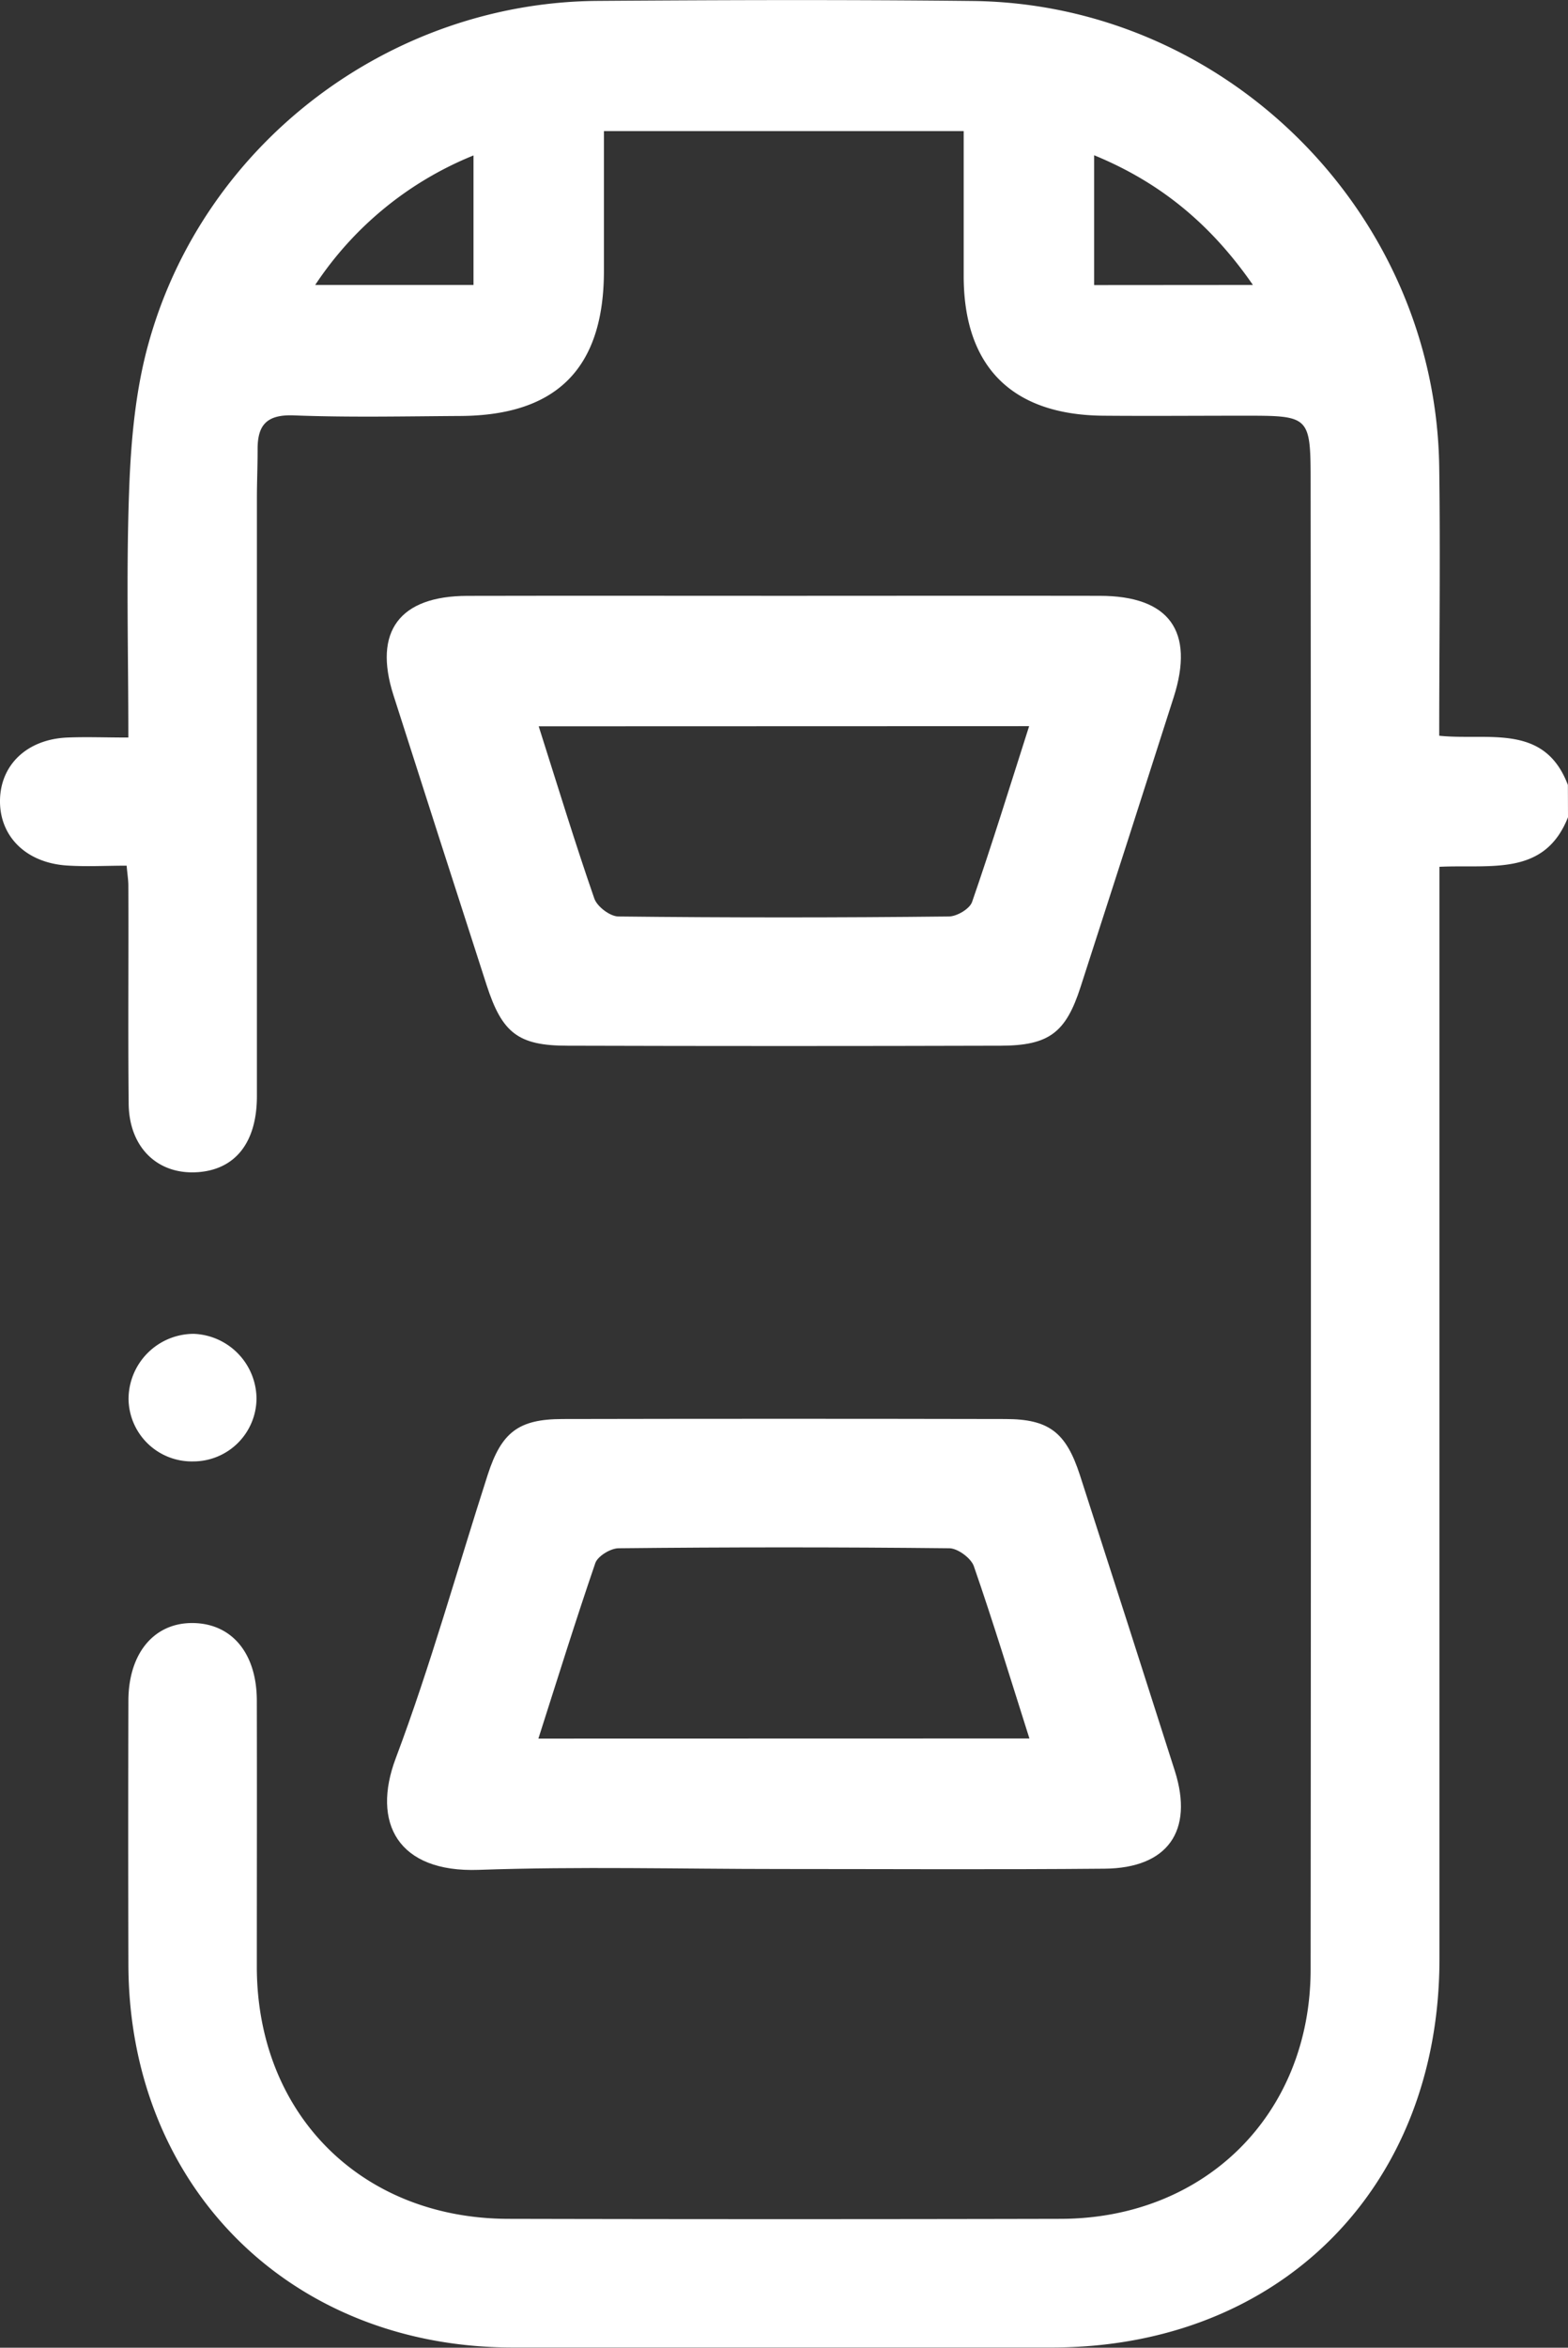
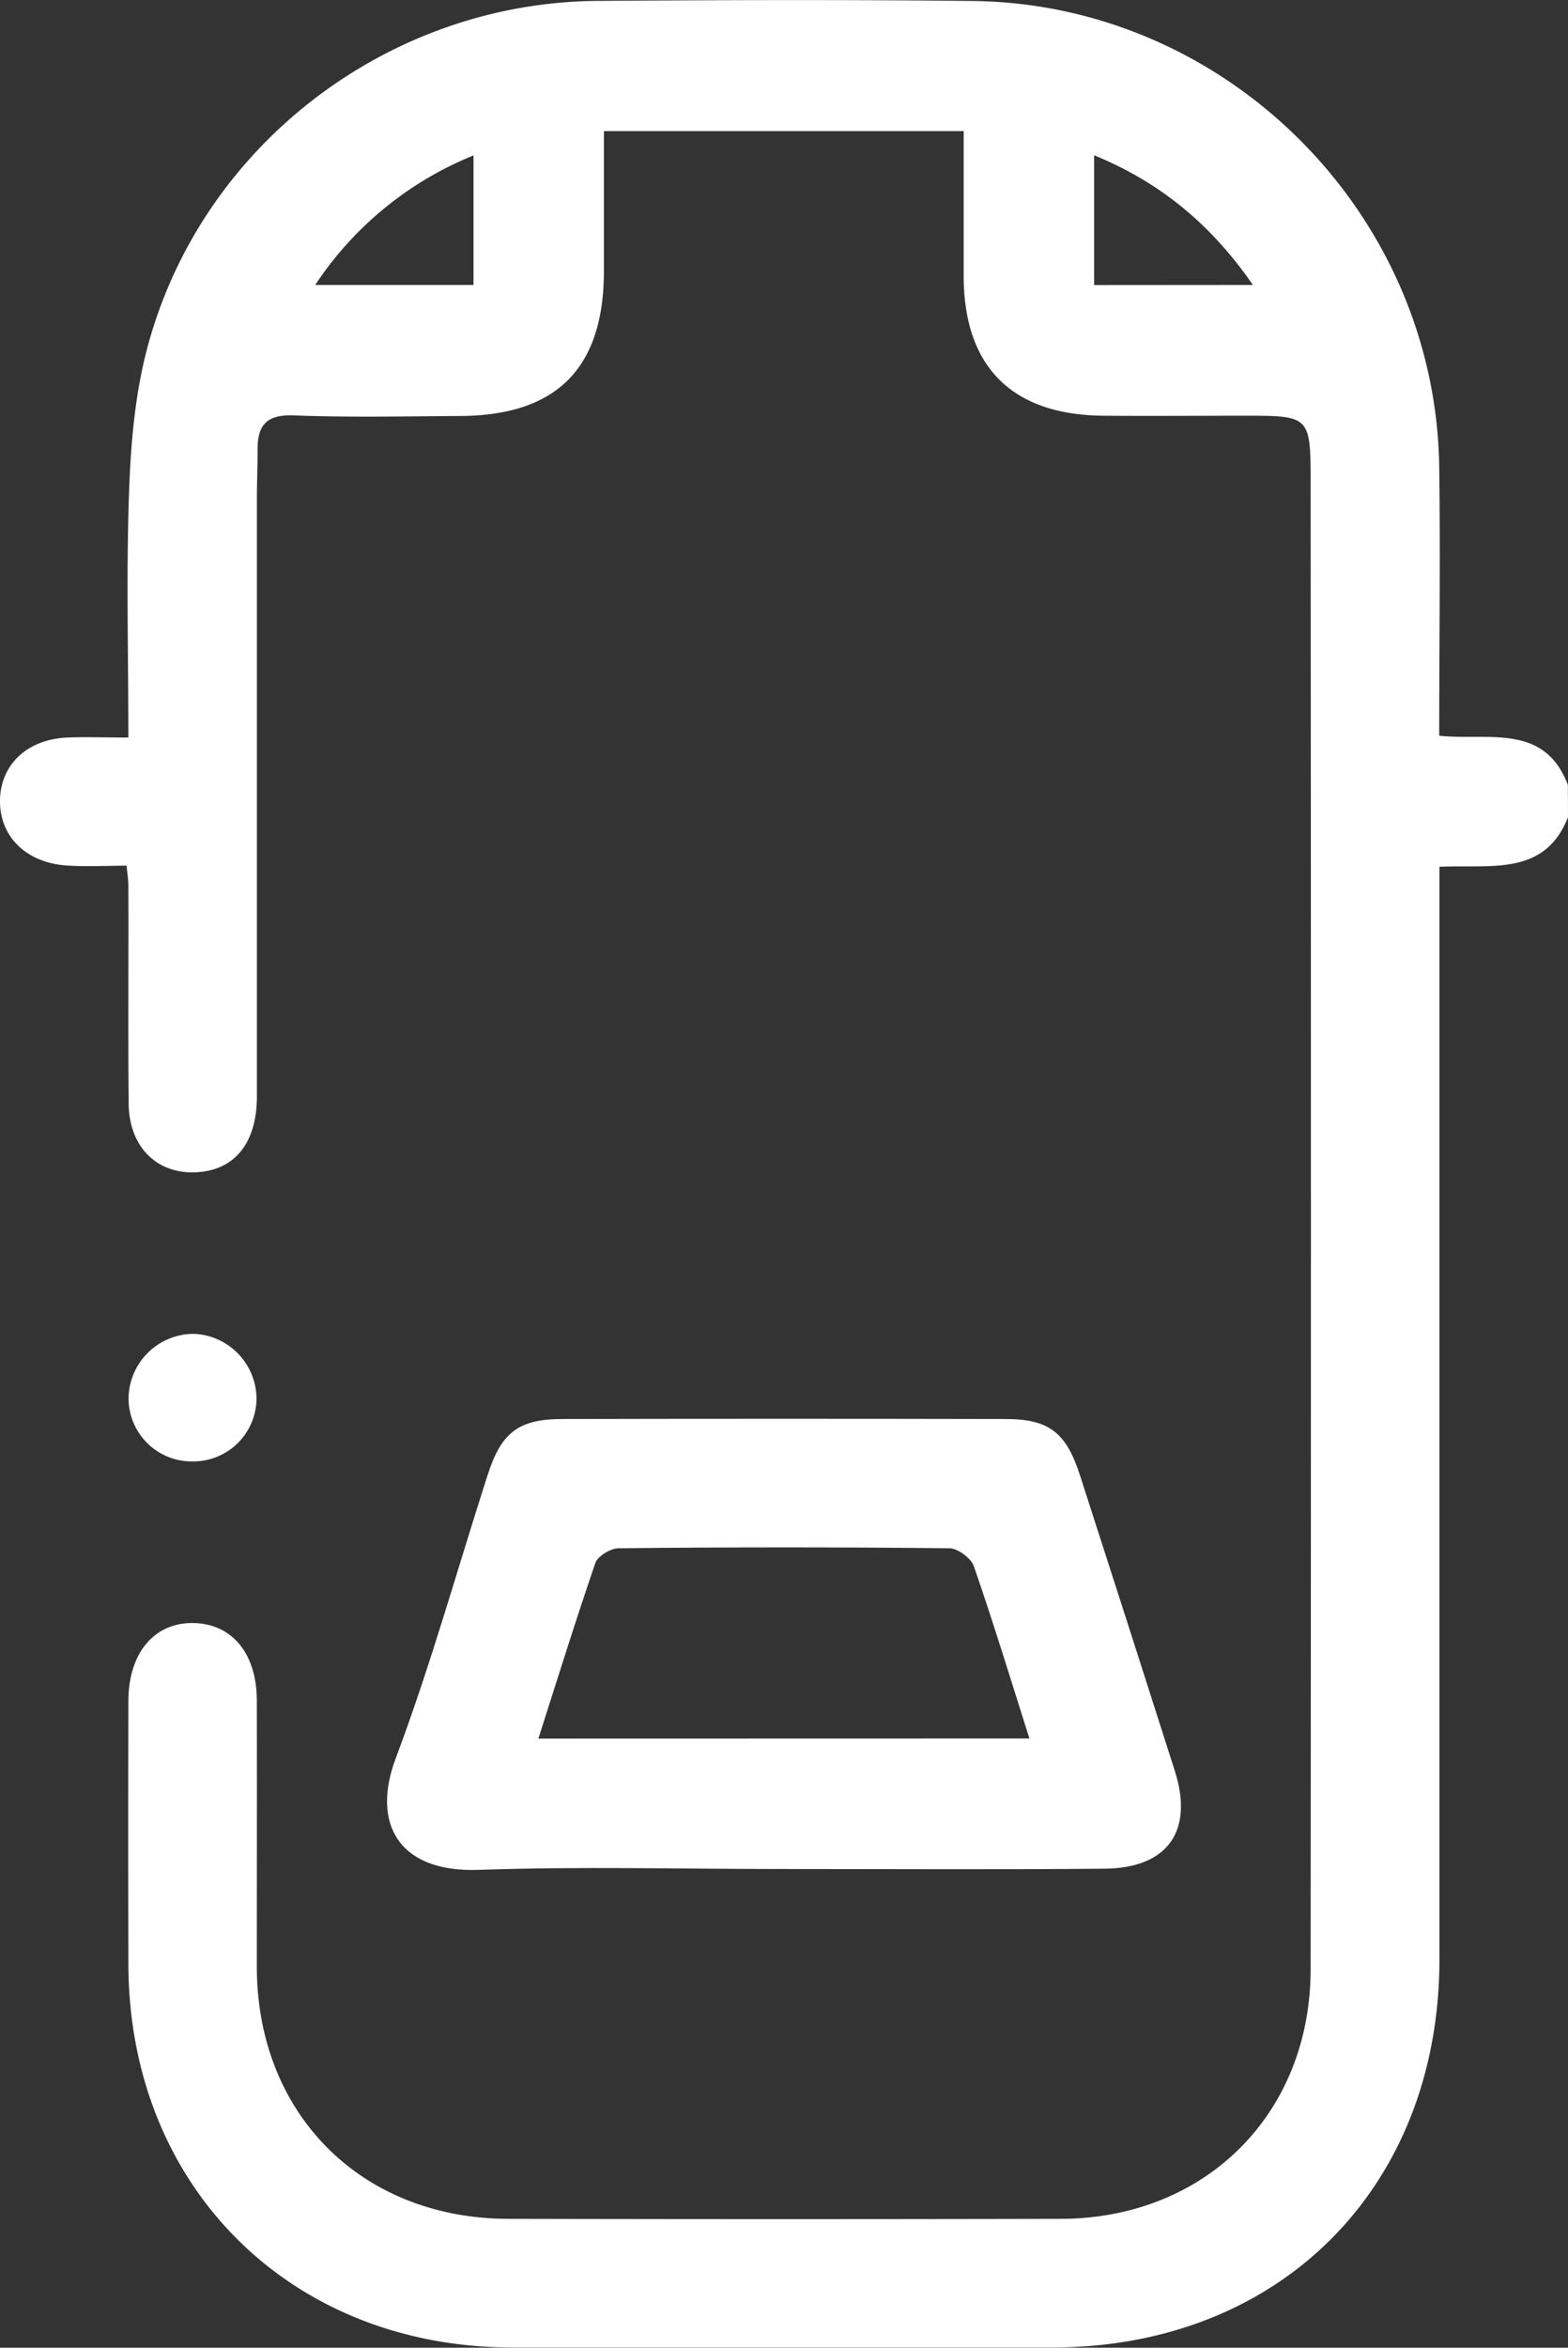
<svg xmlns="http://www.w3.org/2000/svg" viewBox="0 0 399.84 598.25">
  <rect x="0" y="0" width="399.84" height="598.25" fill="#333333" stroke="none" />
  <defs>
    <style>.cls-1{fill:#fff;}</style>
  </defs>
  <title>Машина2</title>
  <g id="Слой_2" data-name="Слой 2">
    <g id="Слой_1-2" data-name="Слой 1">
      <path class="cls-1" d="M399.84,208.25c-6,15.13-19.58,12-32.78,12.63v9.6q0,134.36,0,268.71c0,58.25-40.69,99-98.81,99q-68.83,0-137.66,0c-56.59-.06-97.68-41-97.85-97.55q-.09-33.58,0-67.17c0-12.31,6.69-20.15,16.75-19.88,9.78.27,16,7.84,16,19.82.05,22.67,0,45.33,0,68,.14,37.35,26.67,63.9,64.1,64q70.47.16,140.94,0c36.87-.1,63.65-26.76,63.68-63.57q.15-189.24,0-378.49c0-17.42-.09-17.42-17-17.42-12,0-24,.1-36.05,0-23.18-.26-35.38-12.55-35.42-35.52,0-12.22,0-24.44,0-37H154V69c0,24.72-11.91,36.82-36.47,37-14.2.08-28.42.4-42.6-.15-7-.27-9.3,2.51-9.24,8.81,0,4.1-.18,8.19-.18,12.29q0,76.19,0,152.37c0,11.57-5.28,18.44-14.54,19.33-10.47,1-18-6-18.16-17.3-.19-18.56,0-37.13-.08-55.7,0-1.33-.22-2.65-.44-5.06-5.35,0-10.46.3-15.53-.06C6.46,219.73-.12,213,0,203.94s6.91-15.57,17.18-16c4.86-.2,9.73,0,15.55,0,0-21.75-.57-42.7.22-63.6.47-12.43,1.64-25.19,5-37.11C52.13,36.41,99.43.7,152.19.23,184.14,0,216.1-.1,248.05.25,312.75,1,366.11,54.3,367,119c.31,22.61,0,45.24,0,68.48,12.41,1.31,26.82-3.32,32.81,12.55ZM120.74,72.61v-33a87.83,87.83,0,0,0-40.36,33Zm198.75,0C308.69,57,295.73,46.43,279,39.56V72.64Z" />
      <path class="cls-1" d="M199,476.26c-25.65,0-51.33-.68-76.94.22-20.62.73-27.34-12-21.15-28.42,8.91-23.68,15.68-48.15,23.46-72.26,3.5-10.84,7.87-14.17,19-14.2q56.49-.12,113,0c11.11,0,15.47,3.4,19,14.26q12.19,37.71,24.23,75.46c4.83,15.27-1.85,24.72-17.92,24.86C254.16,476.43,226.6,476.26,199,476.26ZM262.5,443c-4.91-15.46-9.27-29.79-14.18-43.93-.71-2-4.06-4.51-6.21-4.54q-42.17-.45-84.36,0c-2.05,0-5.32,2-5.94,3.76-5,14.57-9.59,29.32-14.52,44.74Z" />
-       <path class="cls-1" d="M200.2,151.83c26.74,0,53.48-.05,80.22,0,17.73,0,24.26,9,18.87,25.84q-11.82,37-23.76,73.88c-3.73,11.55-8,14.88-20.28,14.92q-55.26.16-110.51,0c-12.63,0-16.71-3.24-20.67-15.5q-11.94-36.93-23.76-73.89c-5.16-16.18,1.57-25.2,18.85-25.24C146.18,151.78,173.19,151.83,200.2,151.83Zm-62.83,33.25c4.92,15.47,9.28,29.77,14.18,43.88.71,2.06,4,4.56,6.13,4.58q42.13.47,84.26,0c2.06,0,5.33-1.94,5.94-3.7,5.06-14.61,9.62-29.39,14.55-44.8Z" />
      <path class="cls-1" d="M49.23,372.4a16.12,16.12,0,0,1-16.45-15.82,16.65,16.65,0,0,1,16.63-16.69,16.65,16.65,0,0,1,16,16.46A16.13,16.13,0,0,1,49.23,372.4Z" />
    </g>
  </g>
</svg>